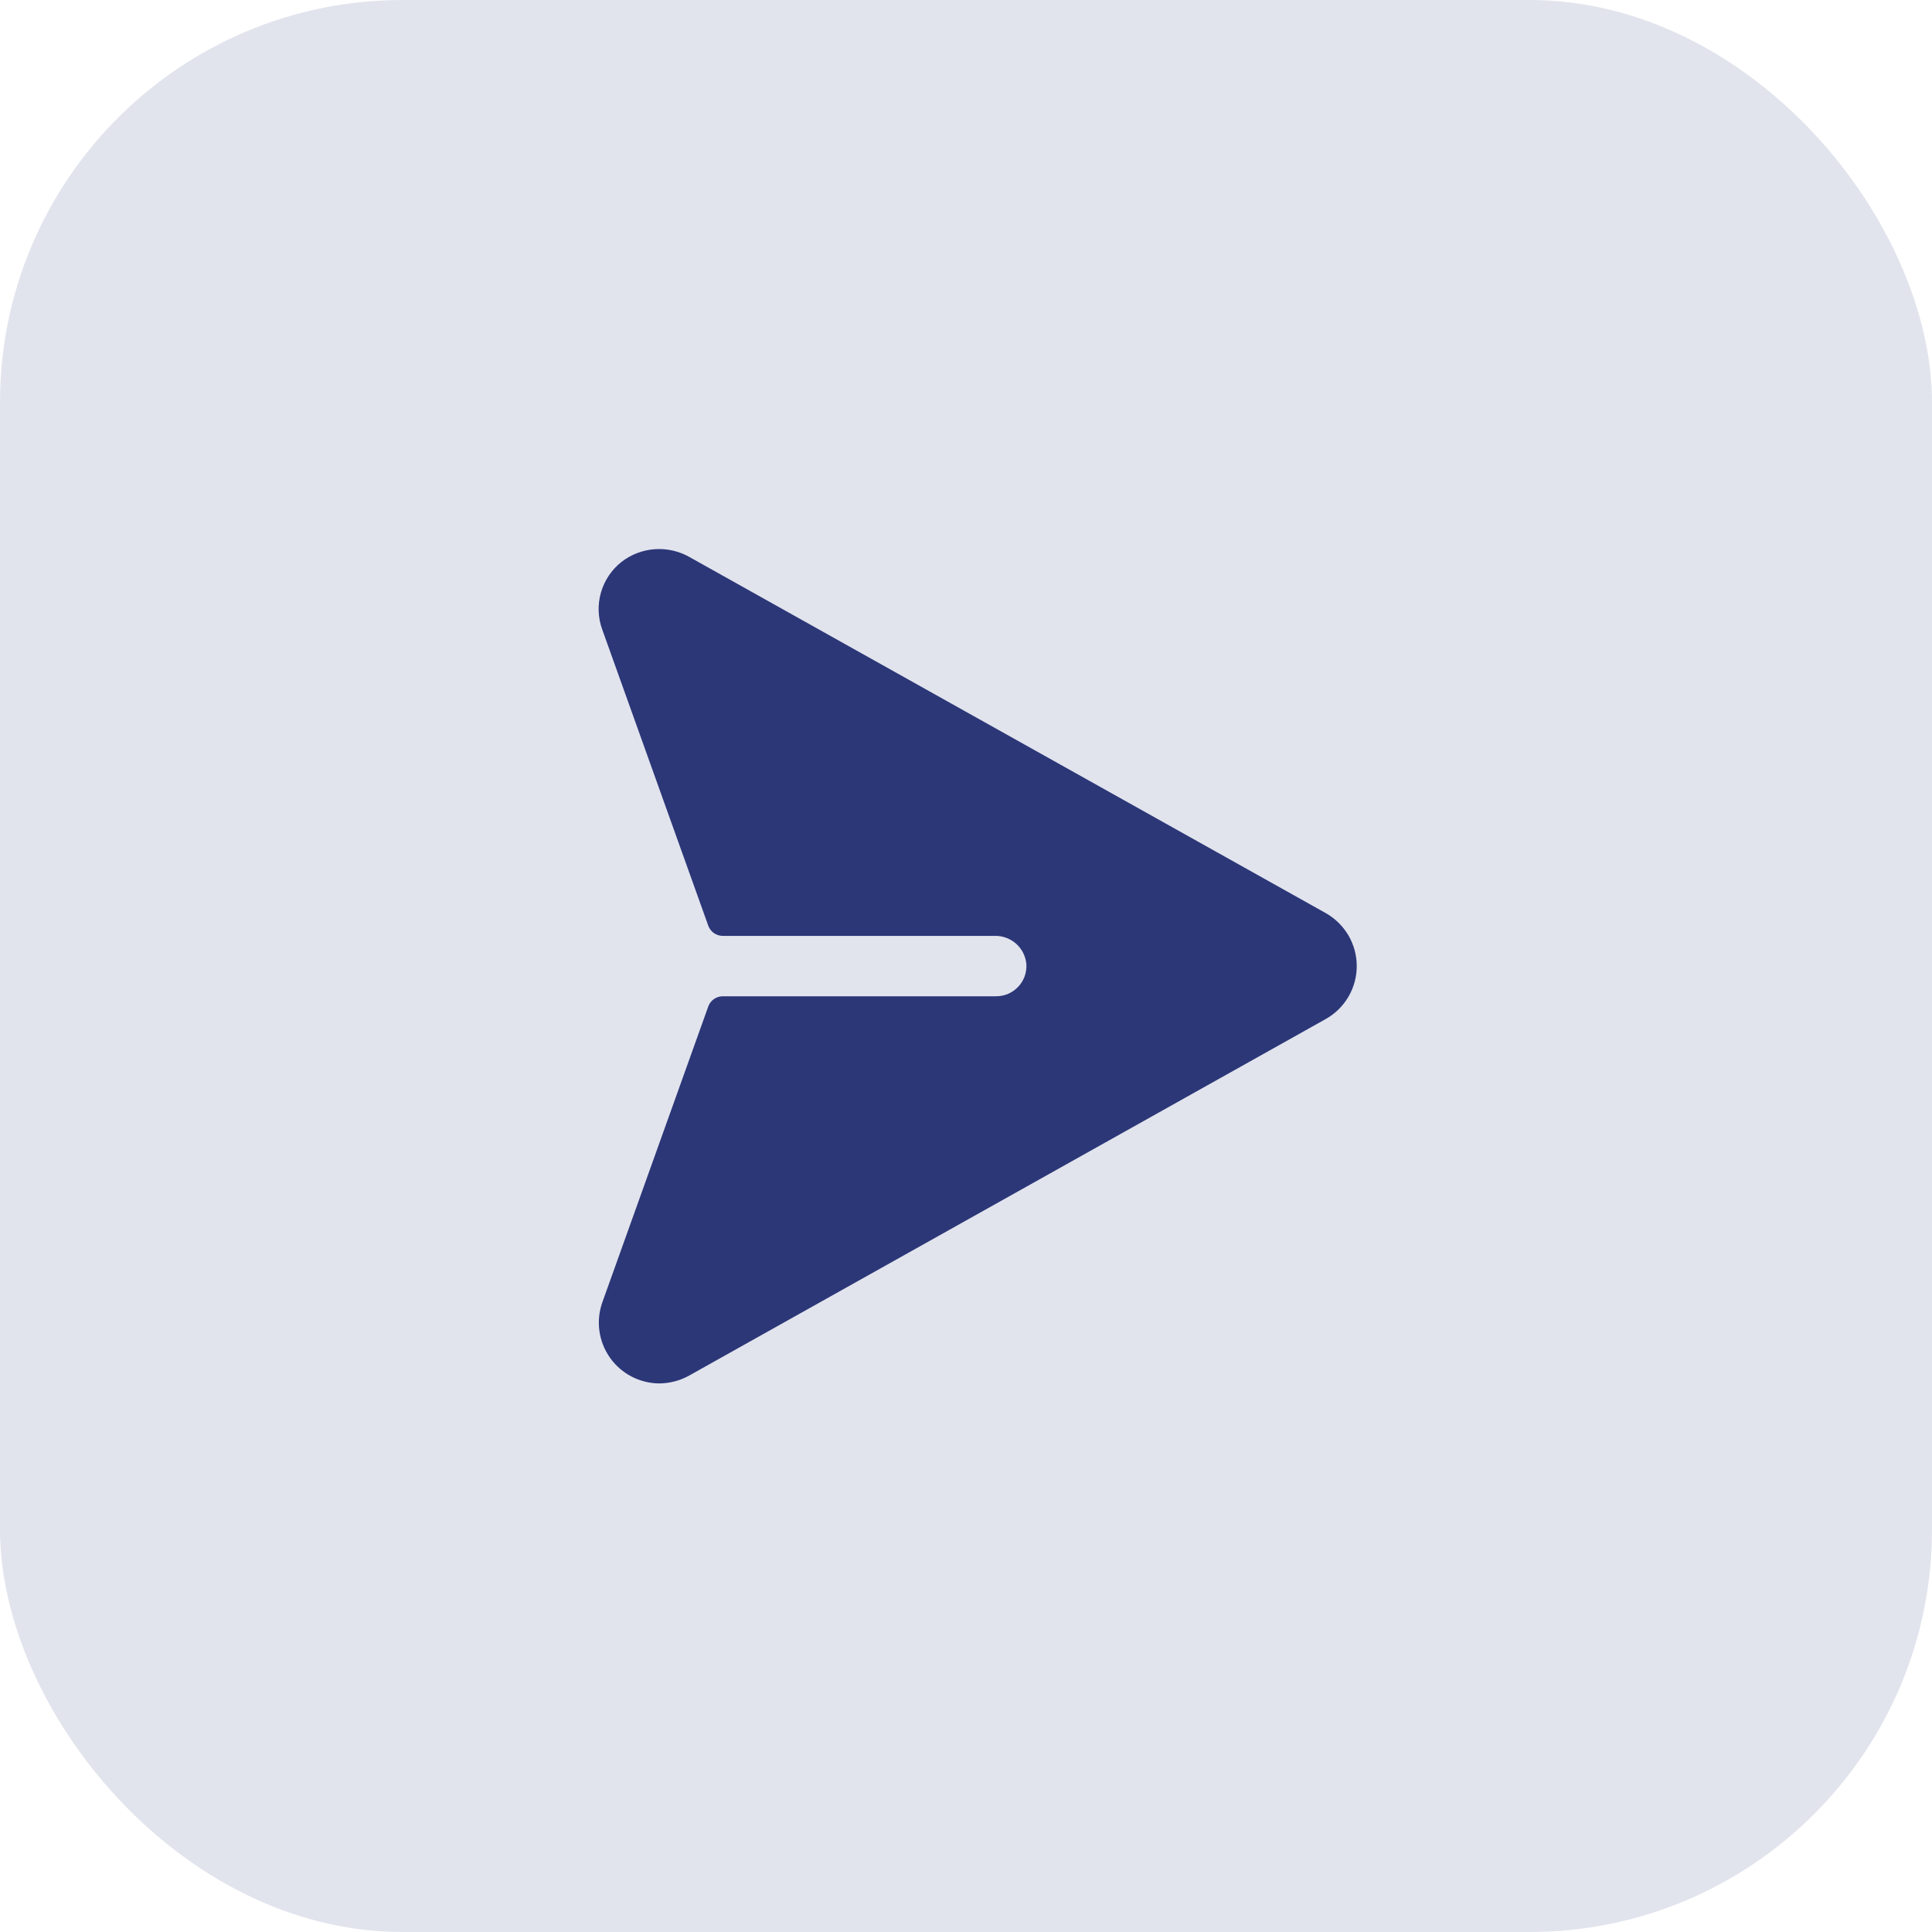
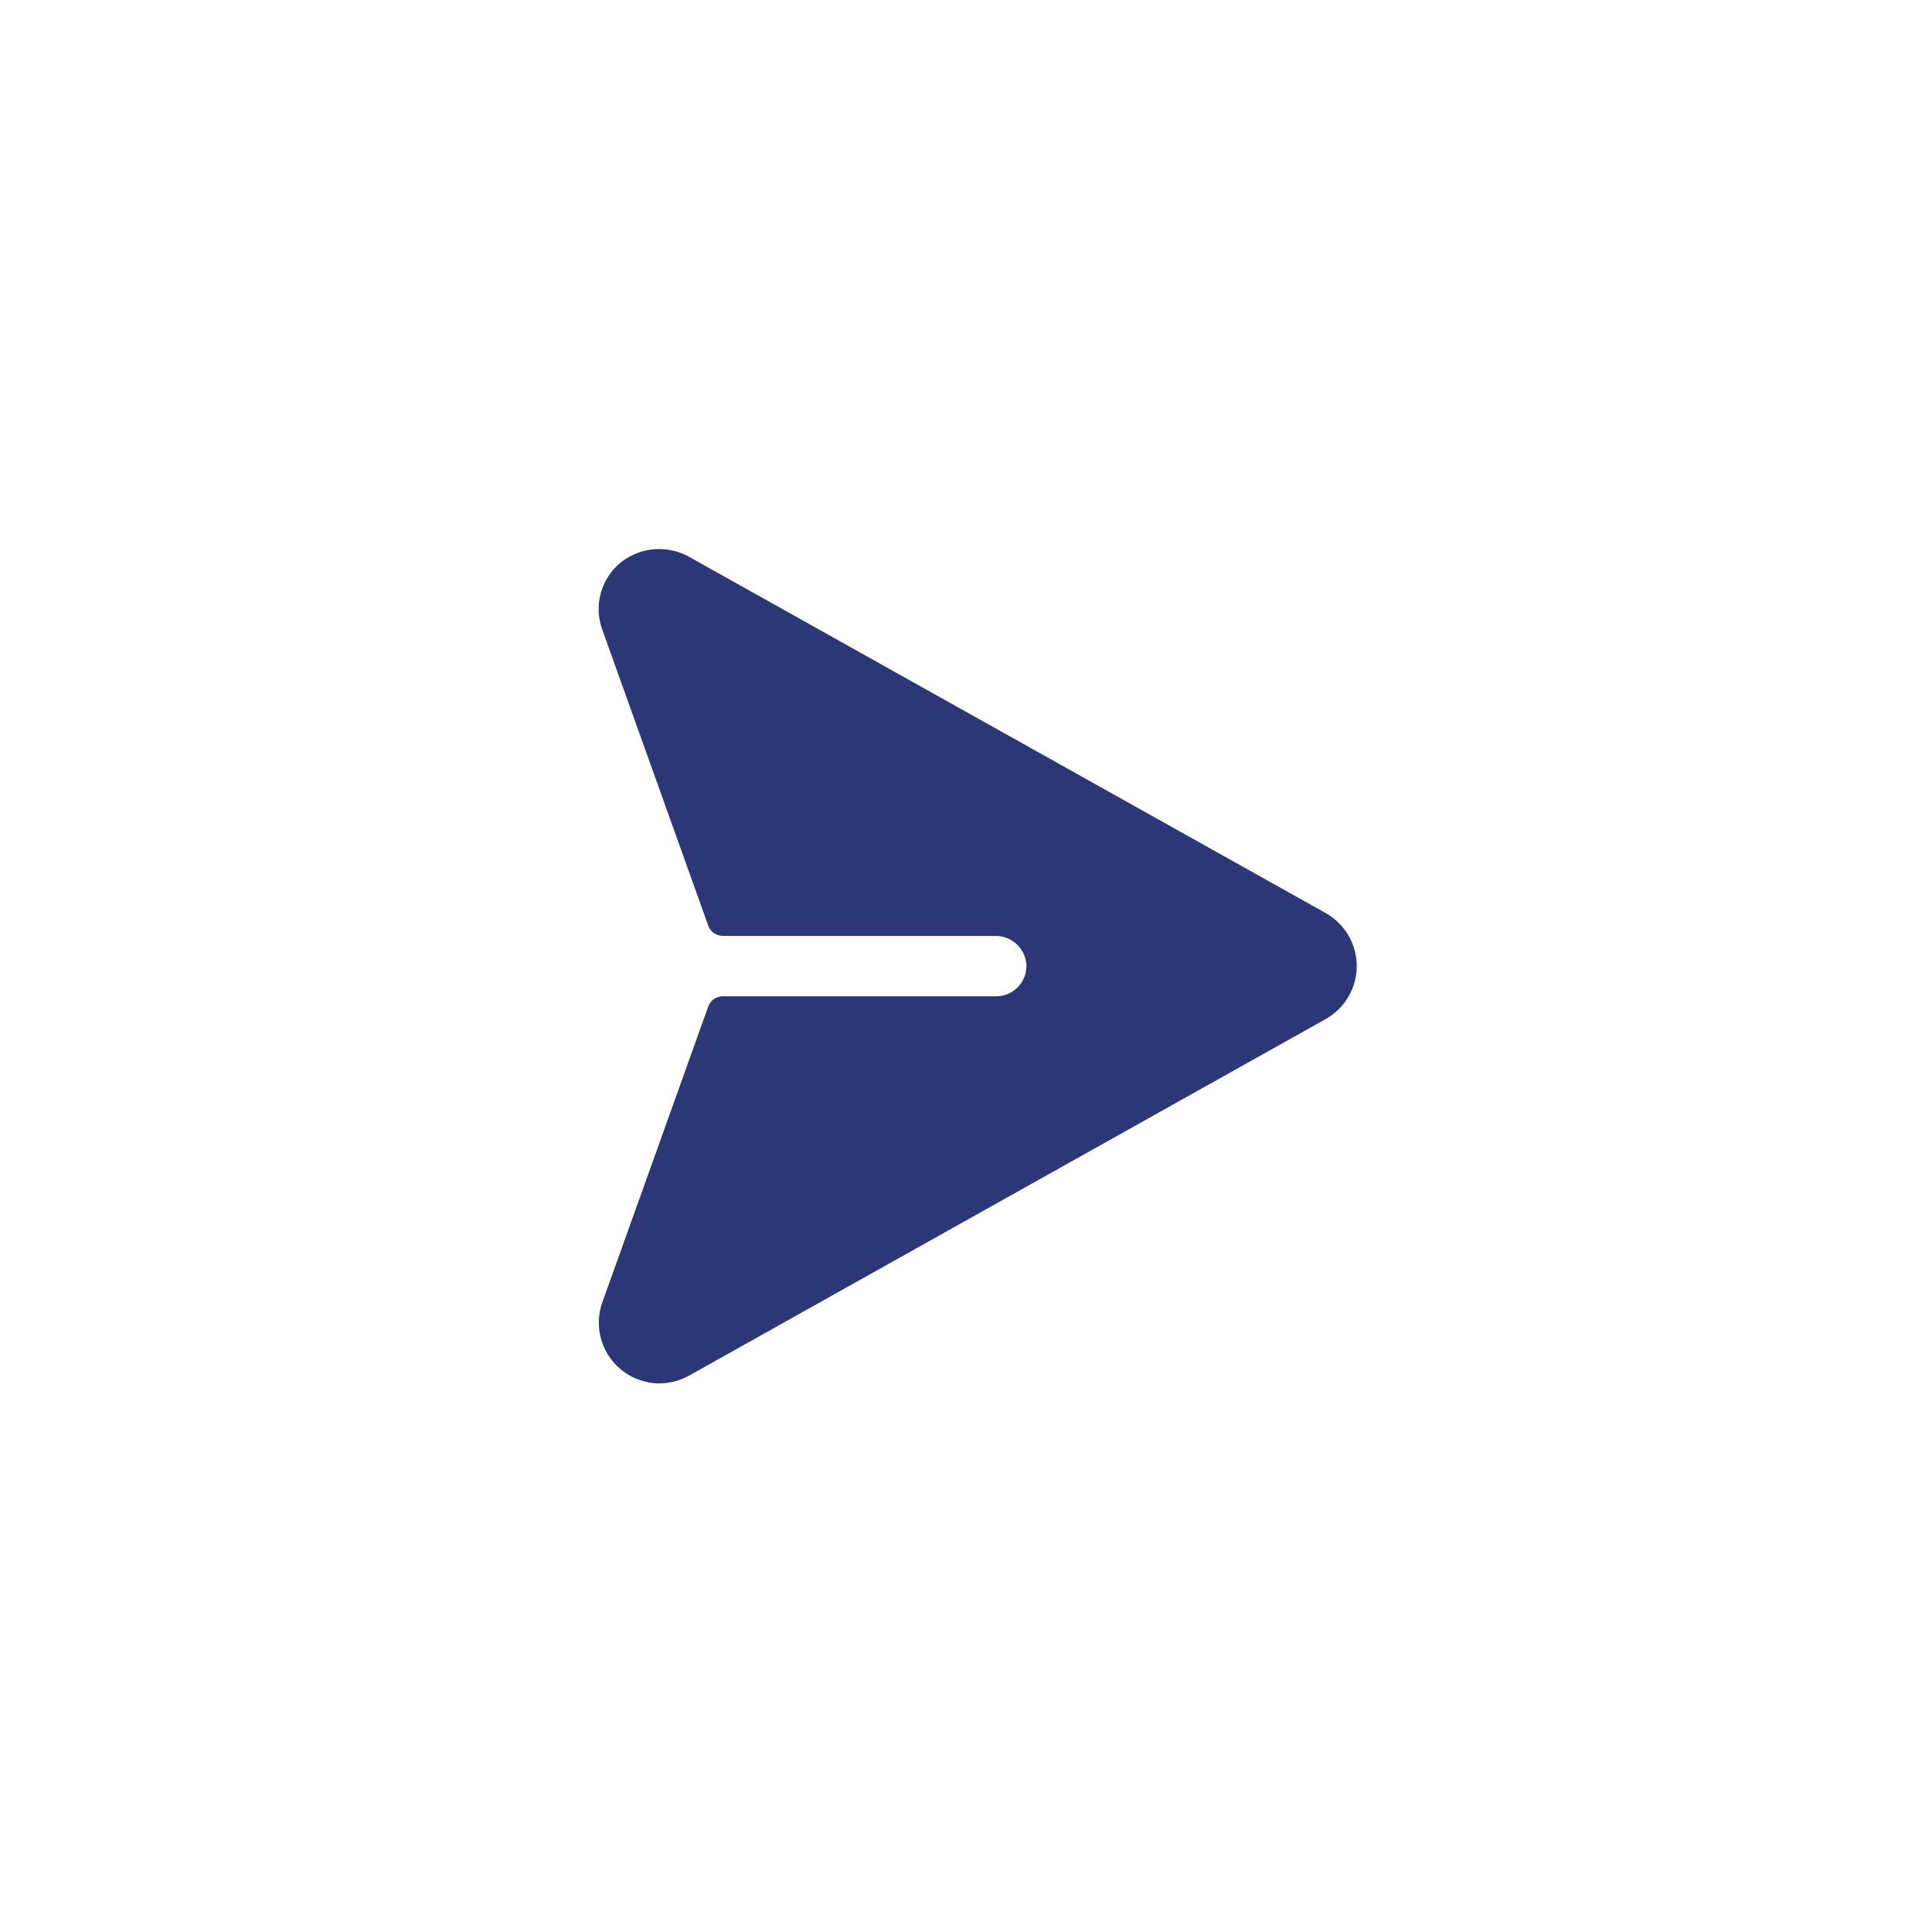
<svg xmlns="http://www.w3.org/2000/svg" width="48" height="48" viewBox="0 0 48 48" fill="none">
-   <rect opacity="0.9" width="48" height="48" rx="10" fill="#2C3778" fill-opacity="0.15" />
  <path d="M32.944 22.689L17.147 13.849C16.883 13.695 16.58 13.624 16.276 13.644C15.972 13.664 15.681 13.774 15.44 13.961C15.194 14.155 15.016 14.422 14.93 14.723C14.844 15.024 14.855 15.345 14.962 15.639L17.597 22.999C17.623 23.072 17.672 23.136 17.735 23.181C17.799 23.226 17.875 23.251 17.953 23.252H24.722C24.916 23.249 25.105 23.32 25.249 23.45C25.394 23.581 25.483 23.761 25.5 23.955C25.506 24.057 25.491 24.16 25.457 24.256C25.422 24.353 25.368 24.441 25.297 24.516C25.227 24.59 25.142 24.65 25.048 24.691C24.954 24.731 24.852 24.752 24.75 24.752H17.953C17.875 24.753 17.799 24.778 17.735 24.823C17.672 24.868 17.623 24.932 17.597 25.005L14.962 32.364C14.883 32.591 14.859 32.833 14.893 33.071C14.926 33.309 15.016 33.535 15.154 33.731C15.293 33.928 15.476 34.088 15.689 34.199C15.902 34.31 16.138 34.369 16.378 34.371C16.633 34.369 16.885 34.305 17.109 34.183L32.944 25.314C33.175 25.183 33.368 24.992 33.503 24.761C33.637 24.531 33.708 24.269 33.708 24.002C33.708 23.735 33.637 23.473 33.503 23.242C33.368 23.012 33.175 22.821 32.944 22.689Z" fill="#2C3778" />
</svg>